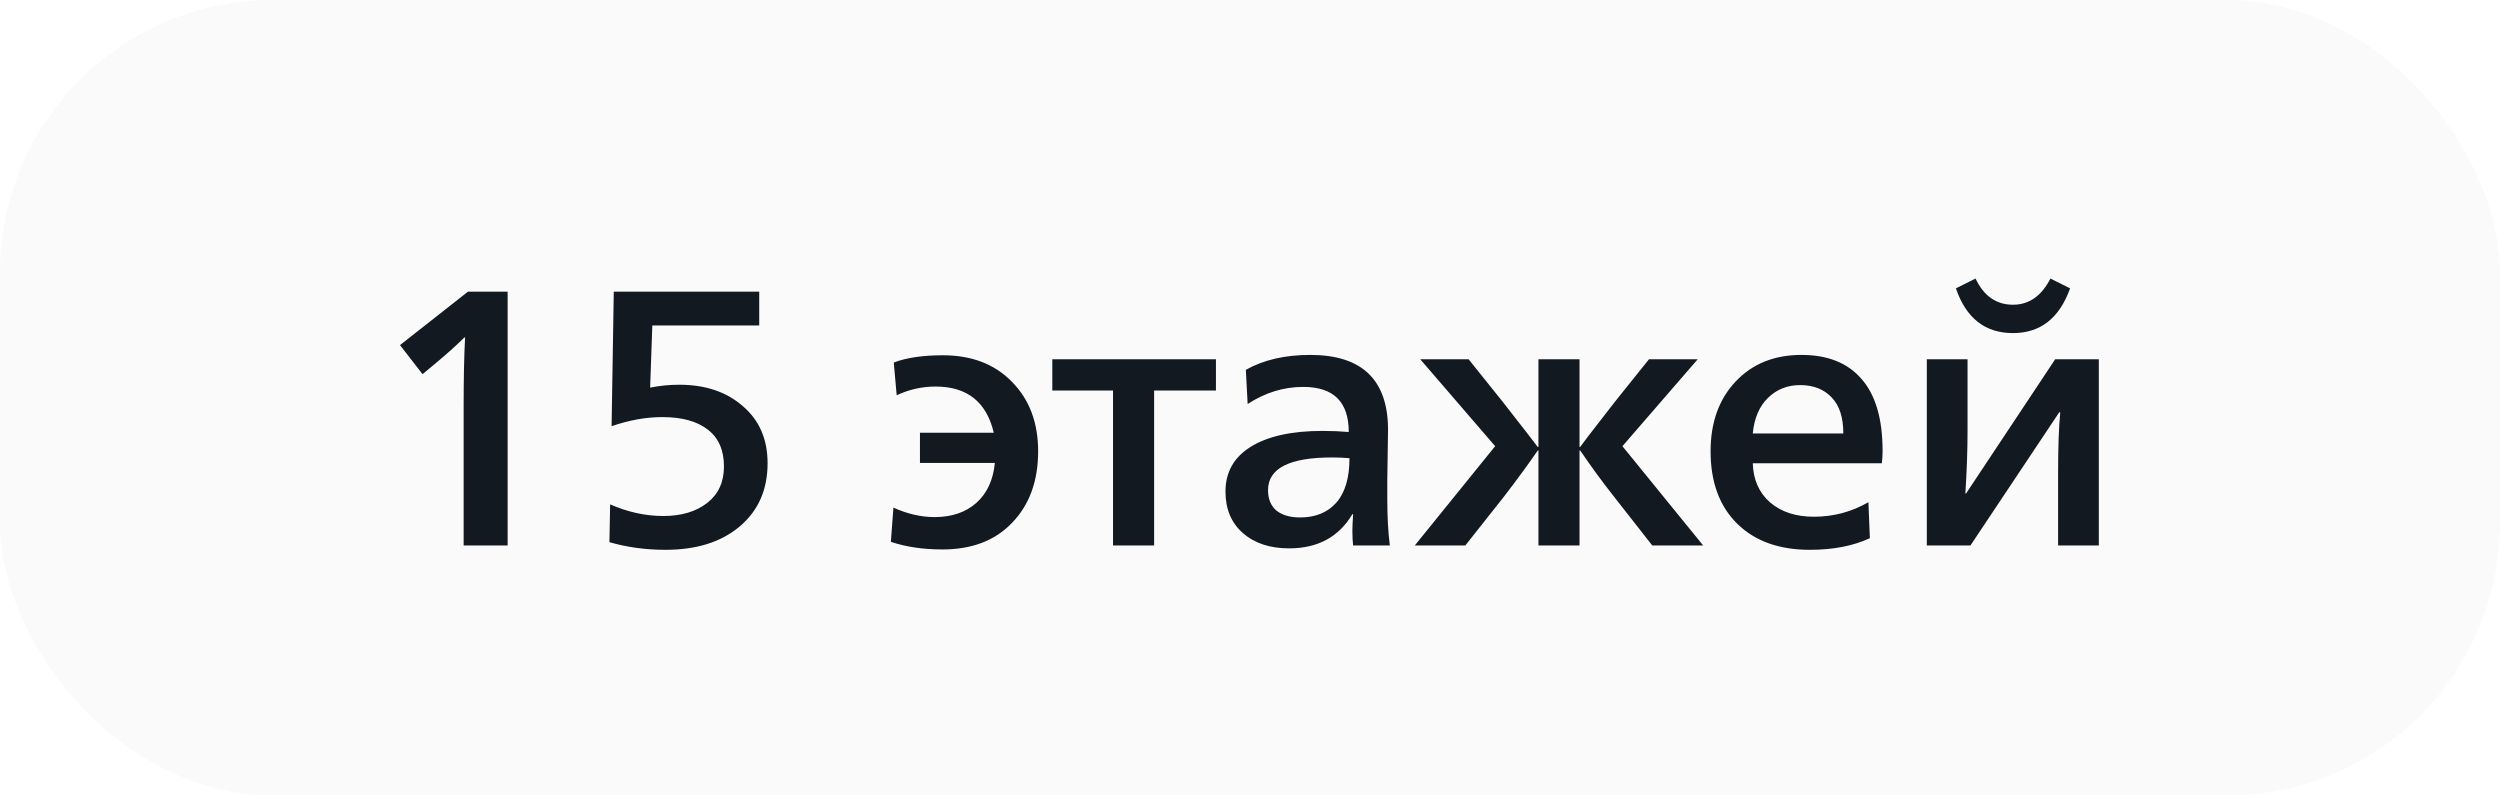
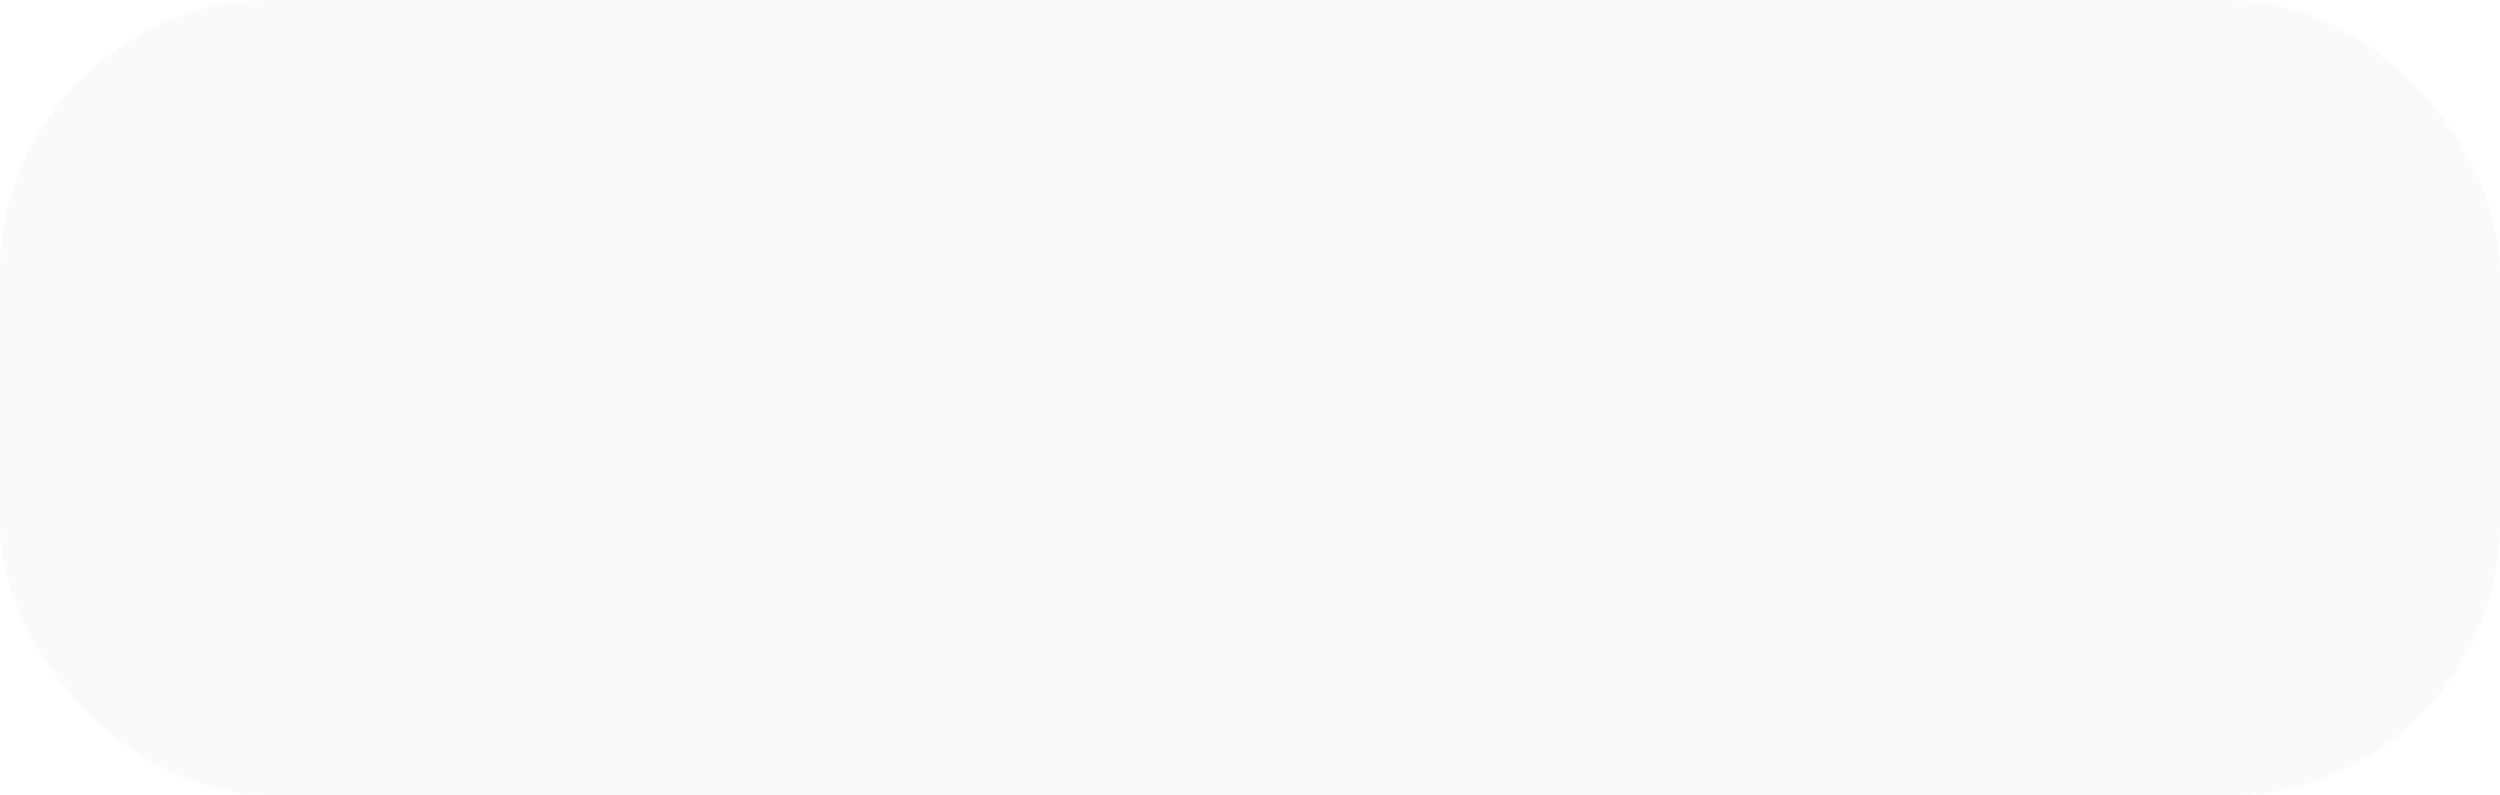
<svg xmlns="http://www.w3.org/2000/svg" width="110" height="35" viewBox="0 0 110 35" fill="none">
  <g filter="url(#filter0_b_116_56)">
    <rect width="110" height="35" rx="12" fill="#FAFAFA" />
-     <path d="M20.4 24V17.888C20.4 16.651 20.421 15.637 20.464 14.848H20.432C20.101 15.179 19.68 15.557 19.168 15.984L18.592 16.464L17.6 15.184L20.592 12.832H22.336V24H20.4ZM29.278 24.192C28.414 24.192 27.593 24.08 26.814 23.856L26.846 22.192C27.625 22.533 28.404 22.704 29.182 22.704C29.982 22.704 30.628 22.512 31.118 22.128C31.609 21.744 31.854 21.211 31.854 20.528C31.854 19.803 31.614 19.259 31.134 18.896C30.665 18.533 29.998 18.352 29.134 18.352C28.43 18.352 27.689 18.485 26.91 18.752L27.006 12.832H33.406V14.32H28.702L28.606 17.056C29.022 16.971 29.449 16.928 29.886 16.928C31.038 16.928 31.972 17.243 32.686 17.872C33.412 18.491 33.774 19.328 33.774 20.384C33.774 21.547 33.364 22.475 32.542 23.168C31.732 23.851 30.644 24.192 29.278 24.192ZM41.47 24.176C40.617 24.176 39.86 24.064 39.198 23.84L39.31 22.336C39.929 22.613 40.532 22.752 41.118 22.752C41.876 22.752 42.489 22.544 42.958 22.128C43.428 21.712 43.7 21.125 43.774 20.368H40.478V19.04H43.726C43.406 17.685 42.553 17.008 41.166 17.008C40.569 17.008 39.998 17.136 39.454 17.392L39.326 15.952C39.881 15.739 40.601 15.632 41.486 15.632C42.756 15.632 43.769 16.021 44.526 16.8C45.294 17.579 45.678 18.597 45.678 19.856C45.678 21.157 45.3 22.203 44.542 22.992C43.796 23.781 42.772 24.176 41.47 24.176ZM48.973 24V17.184H46.301V15.808H53.501V17.184H50.781V24H48.973ZM56.721 24.128C55.879 24.128 55.201 23.904 54.689 23.456C54.177 23.008 53.921 22.4 53.921 21.632C53.921 20.779 54.289 20.123 55.025 19.664C55.772 19.195 56.828 18.96 58.193 18.96C58.599 18.96 58.983 18.976 59.345 19.008C59.345 17.685 58.679 17.024 57.345 17.024C56.481 17.024 55.665 17.275 54.897 17.776L54.817 16.272C55.596 15.835 56.54 15.616 57.649 15.616C59.932 15.616 61.073 16.715 61.073 18.912C61.073 19.157 61.068 19.536 61.057 20.048C61.047 20.56 61.041 20.912 61.041 21.104V21.968C61.041 22.747 61.079 23.424 61.153 24H59.537C59.516 23.829 59.505 23.611 59.505 23.344C59.505 23.184 59.516 22.944 59.537 22.624H59.505C58.908 23.627 57.98 24.128 56.721 24.128ZM57.201 22.768C57.884 22.768 58.417 22.549 58.801 22.112C59.185 21.675 59.377 21.024 59.377 20.16C59.121 20.139 58.865 20.128 58.609 20.128C56.732 20.128 55.793 20.608 55.793 21.568C55.793 21.952 55.916 22.251 56.161 22.464C56.417 22.667 56.764 22.768 57.201 22.768ZM62.251 24L65.787 19.632L62.491 15.808L64.619 15.808L66.107 17.664C67.025 18.837 67.542 19.504 67.659 19.664H67.691V15.808H69.499V19.664H69.531C69.691 19.44 69.963 19.083 70.347 18.592C70.731 18.101 70.971 17.792 71.067 17.664L72.555 15.808H74.699L71.387 19.632L74.939 24H72.699L71.019 21.856C70.528 21.237 70.032 20.56 69.531 19.824H69.499V24H67.691V19.824H67.659C67.296 20.357 66.8 21.035 66.171 21.856L64.475 24H62.251ZM79.634 24.192C78.279 24.192 77.213 23.808 76.434 23.04C75.656 22.272 75.266 21.211 75.266 19.856C75.266 18.587 75.634 17.563 76.37 16.784C77.106 16.005 78.072 15.616 79.266 15.616C80.418 15.616 81.298 15.968 81.906 16.672C82.525 17.376 82.834 18.432 82.834 19.84C82.834 20.011 82.823 20.192 82.802 20.384H77.122C77.144 21.109 77.4 21.685 77.89 22.112C78.381 22.528 79.021 22.736 79.81 22.736C80.674 22.736 81.474 22.523 82.21 22.096L82.274 23.68C81.538 24.021 80.658 24.192 79.634 24.192ZM77.122 19.072H81.106C81.106 18.368 80.936 17.84 80.594 17.488C80.253 17.125 79.789 16.944 79.202 16.944C78.647 16.944 78.178 17.131 77.794 17.504C77.41 17.877 77.186 18.4 77.122 19.072ZM88.572 14.656C87.345 14.656 86.508 14 86.06 12.688L86.924 12.256C87.286 13.024 87.836 13.408 88.572 13.408C89.276 13.408 89.825 13.024 90.22 12.256L91.084 12.688C90.614 14 89.777 14.656 88.572 14.656ZM84.78 24V15.808H86.572V18.928C86.572 19.803 86.54 20.731 86.476 21.712H86.508L90.428 15.808H92.348V24H90.556V20.848C90.556 19.675 90.588 18.773 90.652 18.144H90.604L86.7 24H84.78Z" fill="#121921" />
  </g>
  <defs>
    <filter id="filter0_b_116_56" x="-102.7" y="-102.7" width="315.4" height="240.4" filterUnits="userSpaceOnUse" color-interpolation-filters="sRGB">
      <feFlood flood-opacity="0" result="BackgroundImageFix" />
      <feGaussianBlur in="BackgroundImageFix" stdDeviation="51.35" />
      <feComposite in2="SourceAlpha" operator="in" result="effect1_backgroundBlur_116_56" />
      <feBlend mode="normal" in="SourceGraphic" in2="effect1_backgroundBlur_116_56" result="shape" />
    </filter>
  </defs>
</svg>